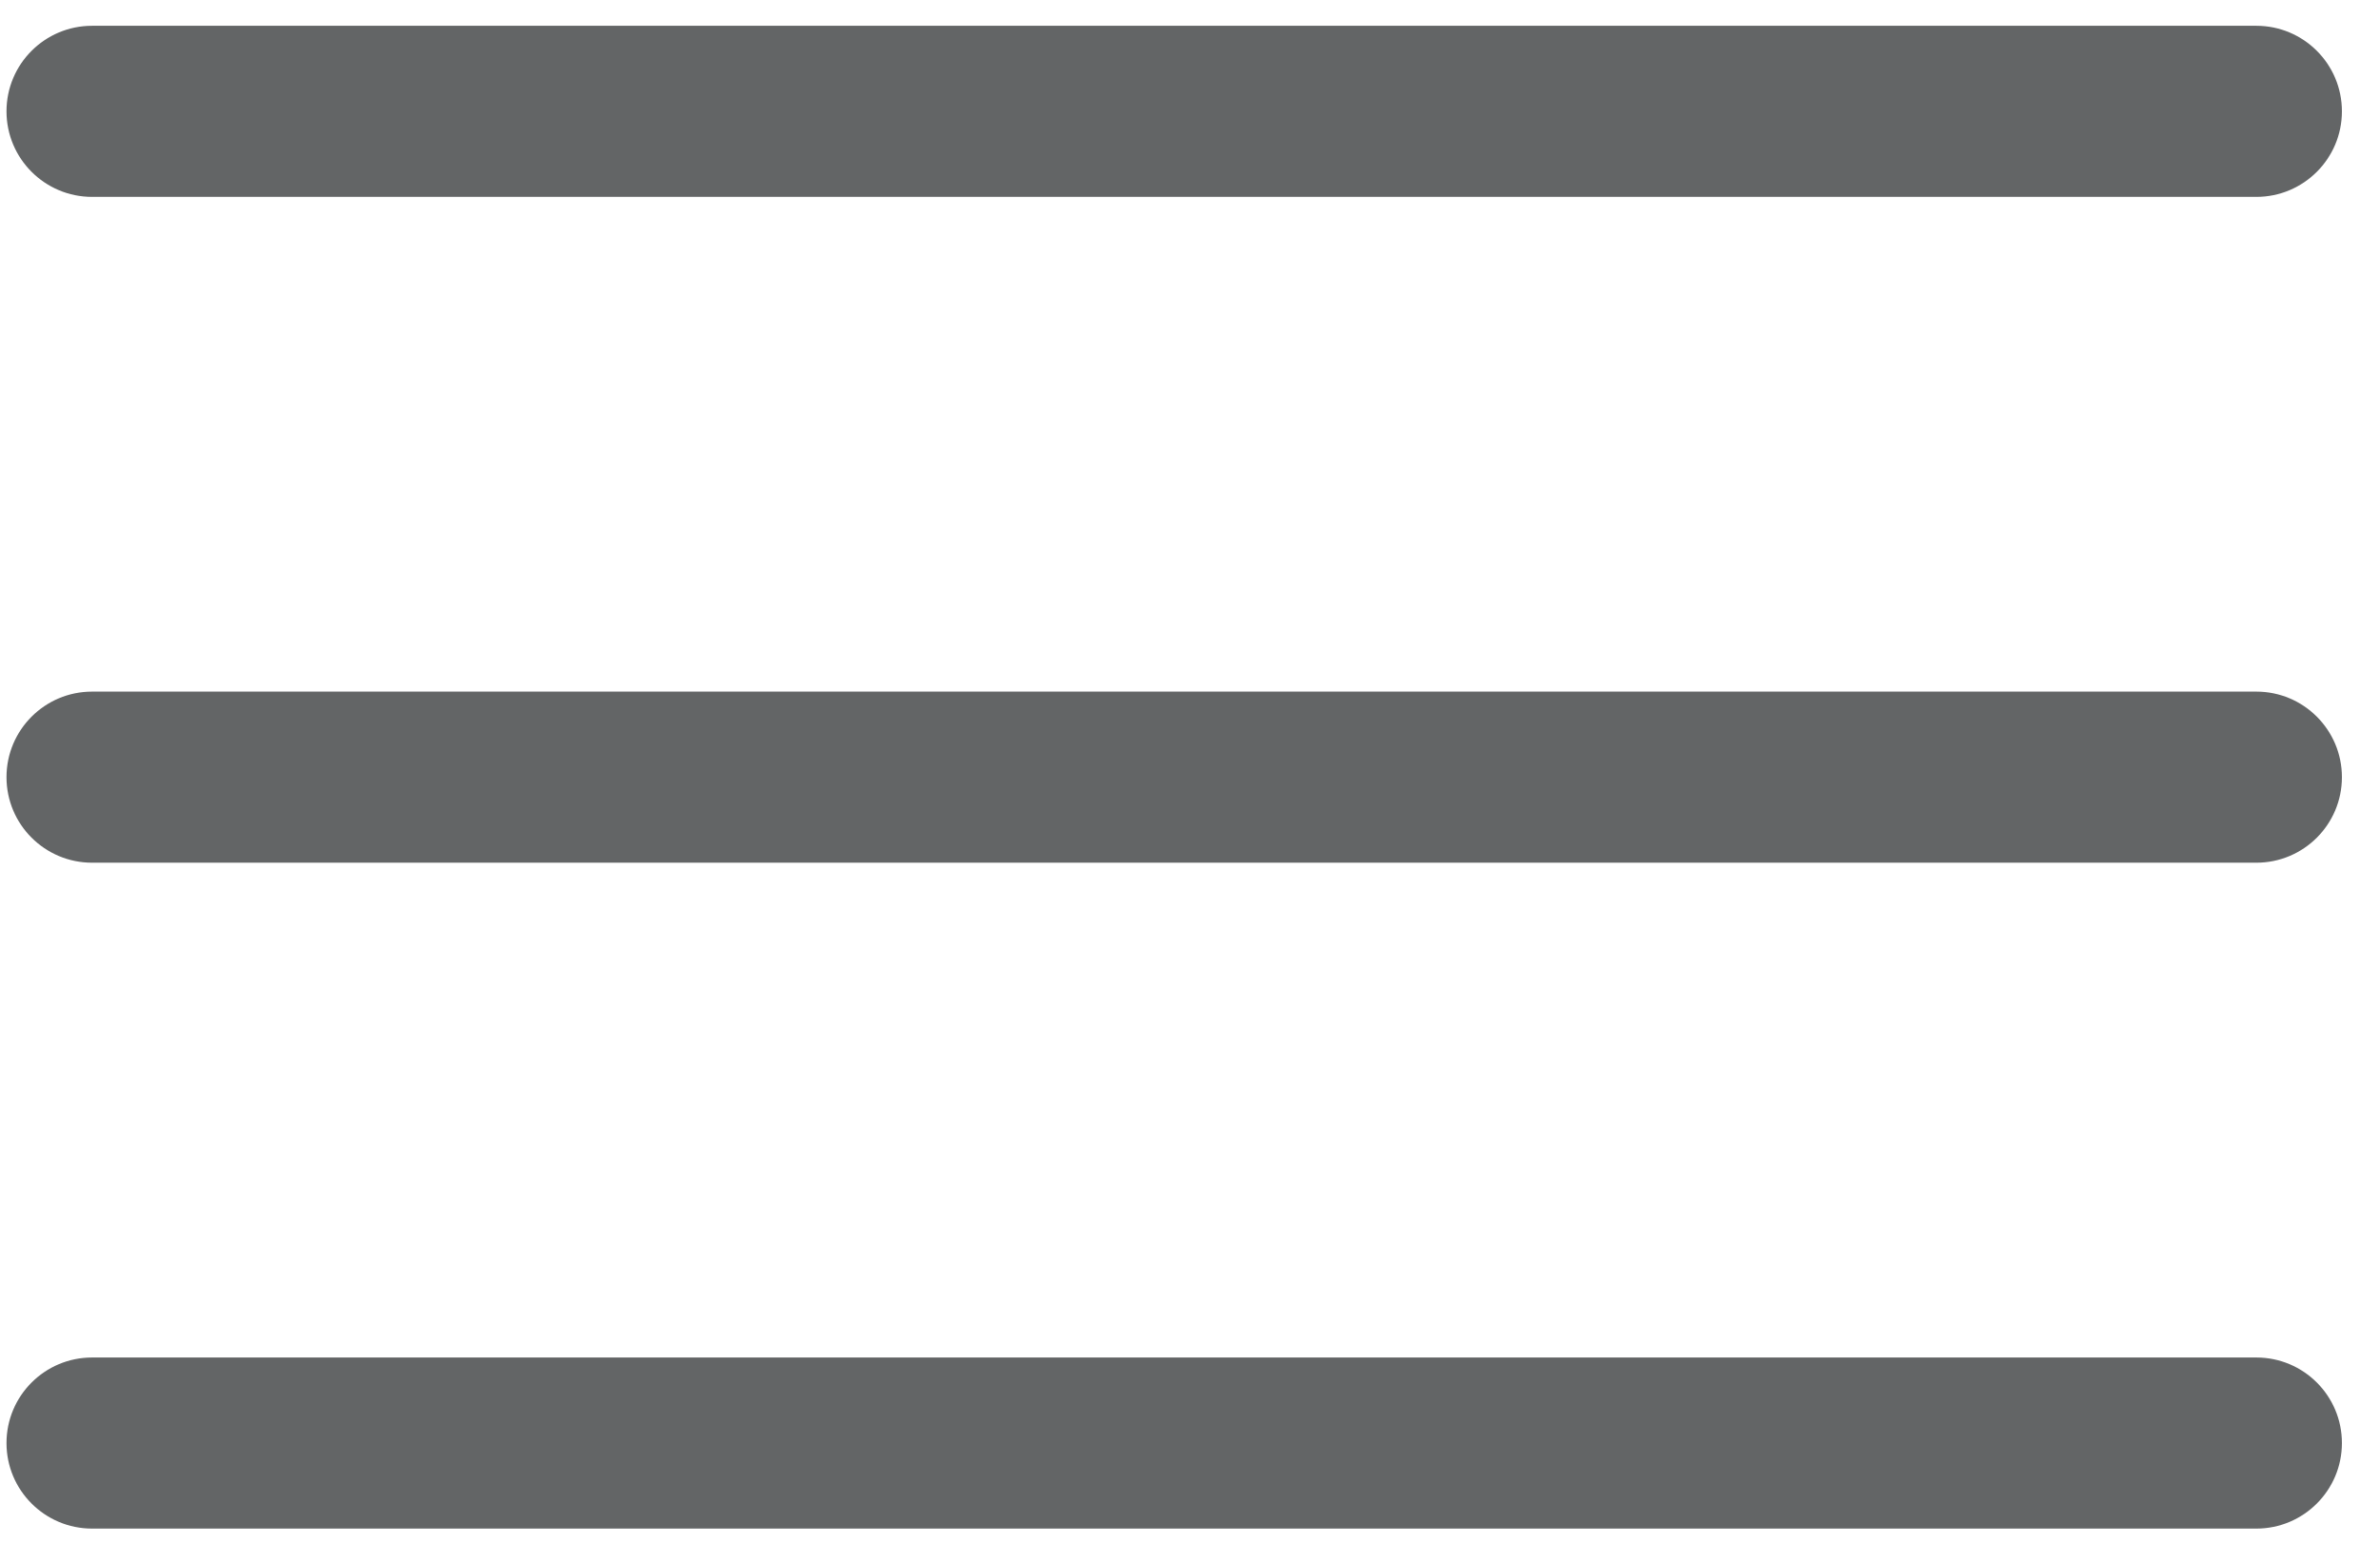
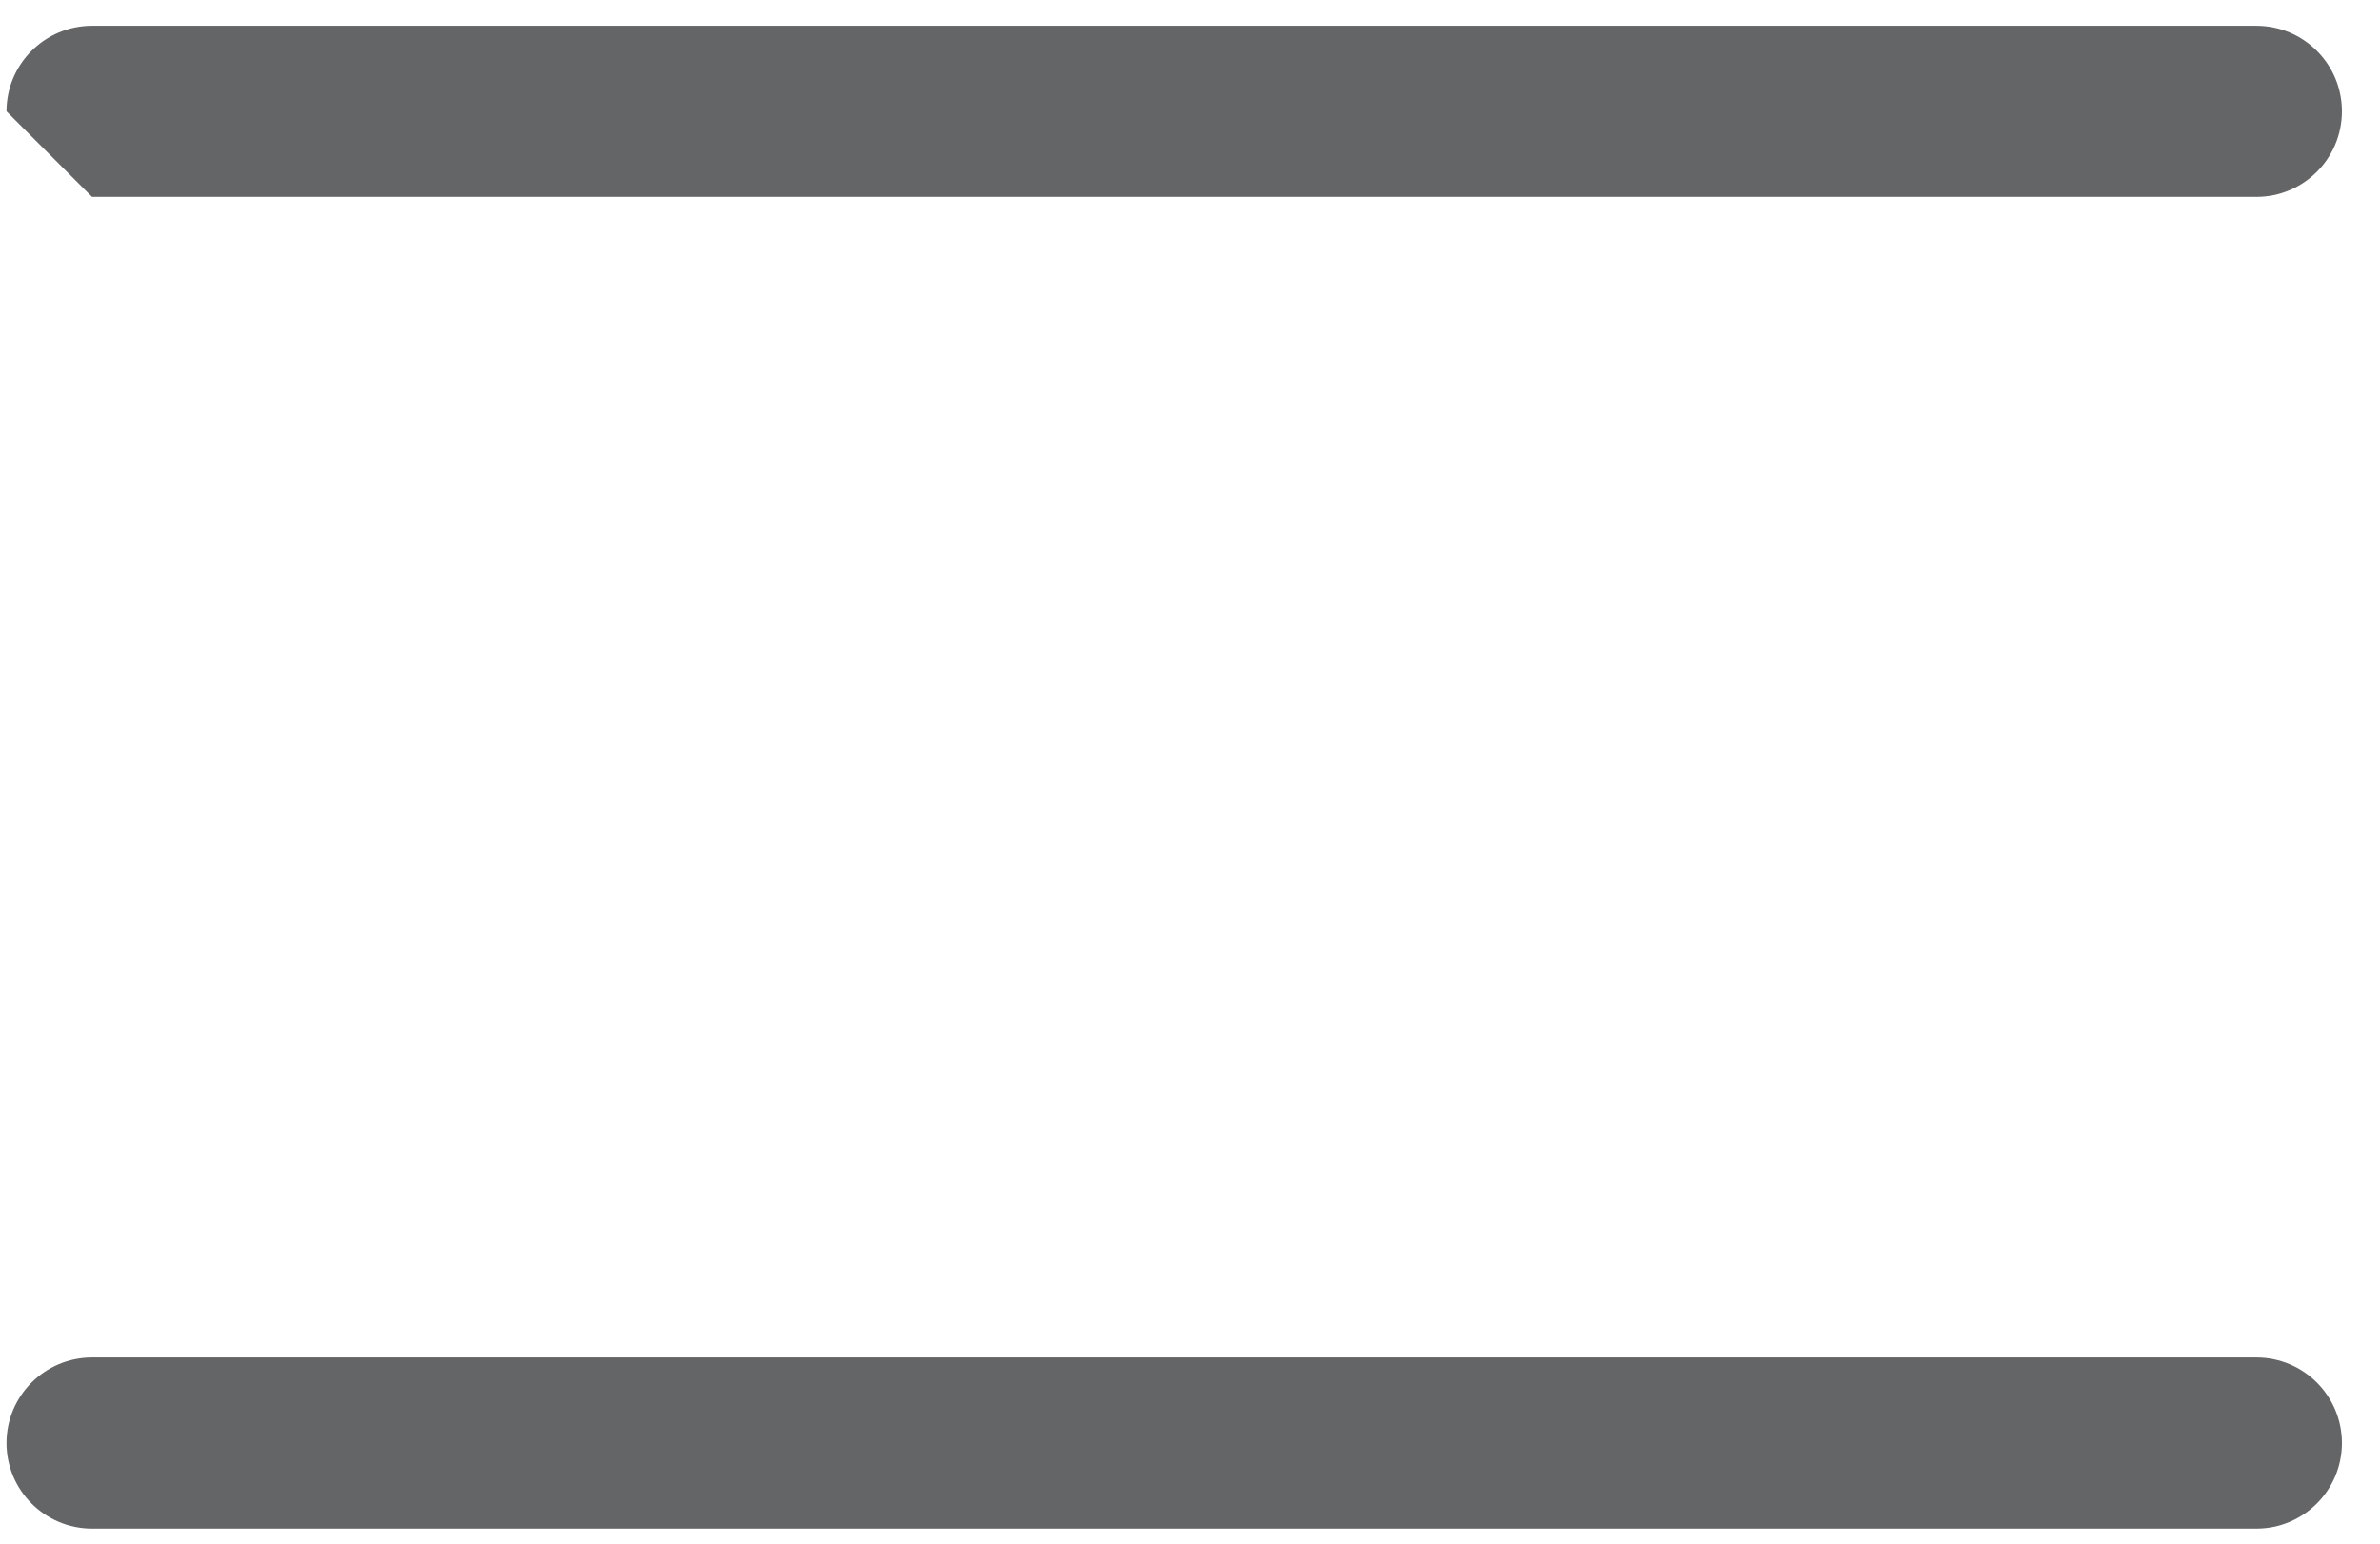
<svg xmlns="http://www.w3.org/2000/svg" width="37px" height="24px" viewBox="0 0 37 24" version="1.1">
  <title>Icons/header-icons/menu</title>
  <desc>Created with Sketch.</desc>
  <g id="Holts---Atomic-Design---Elements" stroke="none" stroke-width="1" fill="none" fill-rule="evenodd">
    <g id="H2-StyleGuide-Atoms-092019" transform="translate(-301, -8594)" fill="#636566">
      <g id="Icons/header-icons/menu" transform="translate(302, 8594)">
        <g id="Menu-Icon" transform="translate(0, -0)">
          <path d="M0.431,23.766 L34.078,23.766 C34.812,23.766 35.408,23.17 35.408,22.436 C35.408,21.701 34.812,21.106 34.078,21.106 L0.431,21.106 C-0.303,21.106 -0.899,21.701 -0.899,22.436 C-0.899,23.17 -0.303,23.766 0.431,23.766 Z" id="Path" fill-rule="nonzero" />
-           <path d="M0.431,13.413 L34.078,13.413 C34.812,13.413 35.408,12.818 35.408,12.083 C35.408,11.349 34.812,10.753 34.078,10.753 L0.431,10.753 C-0.303,10.753 -0.899,11.349 -0.899,12.083 C-0.899,12.818 -0.303,13.413 0.431,13.413 Z" id="Path" fill-rule="nonzero" />
-           <path d="M0.431,3.061 L34.078,3.061 C34.812,3.061 35.408,2.465 35.408,1.731 C35.408,0.996 34.812,0.401 34.078,0.401 L0.431,0.401 C-0.303,0.401 -0.899,0.996 -0.899,1.731 C-0.899,2.465 -0.303,3.061 0.431,3.061 Z" id="Path" fill-rule="nonzero" />
+           <path d="M0.431,3.061 L34.078,3.061 C34.812,3.061 35.408,2.465 35.408,1.731 C35.408,0.996 34.812,0.401 34.078,0.401 L0.431,0.401 C-0.303,0.401 -0.899,0.996 -0.899,1.731 Z" id="Path" fill-rule="nonzero" />
        </g>
      </g>
    </g>
  </g>
</svg>